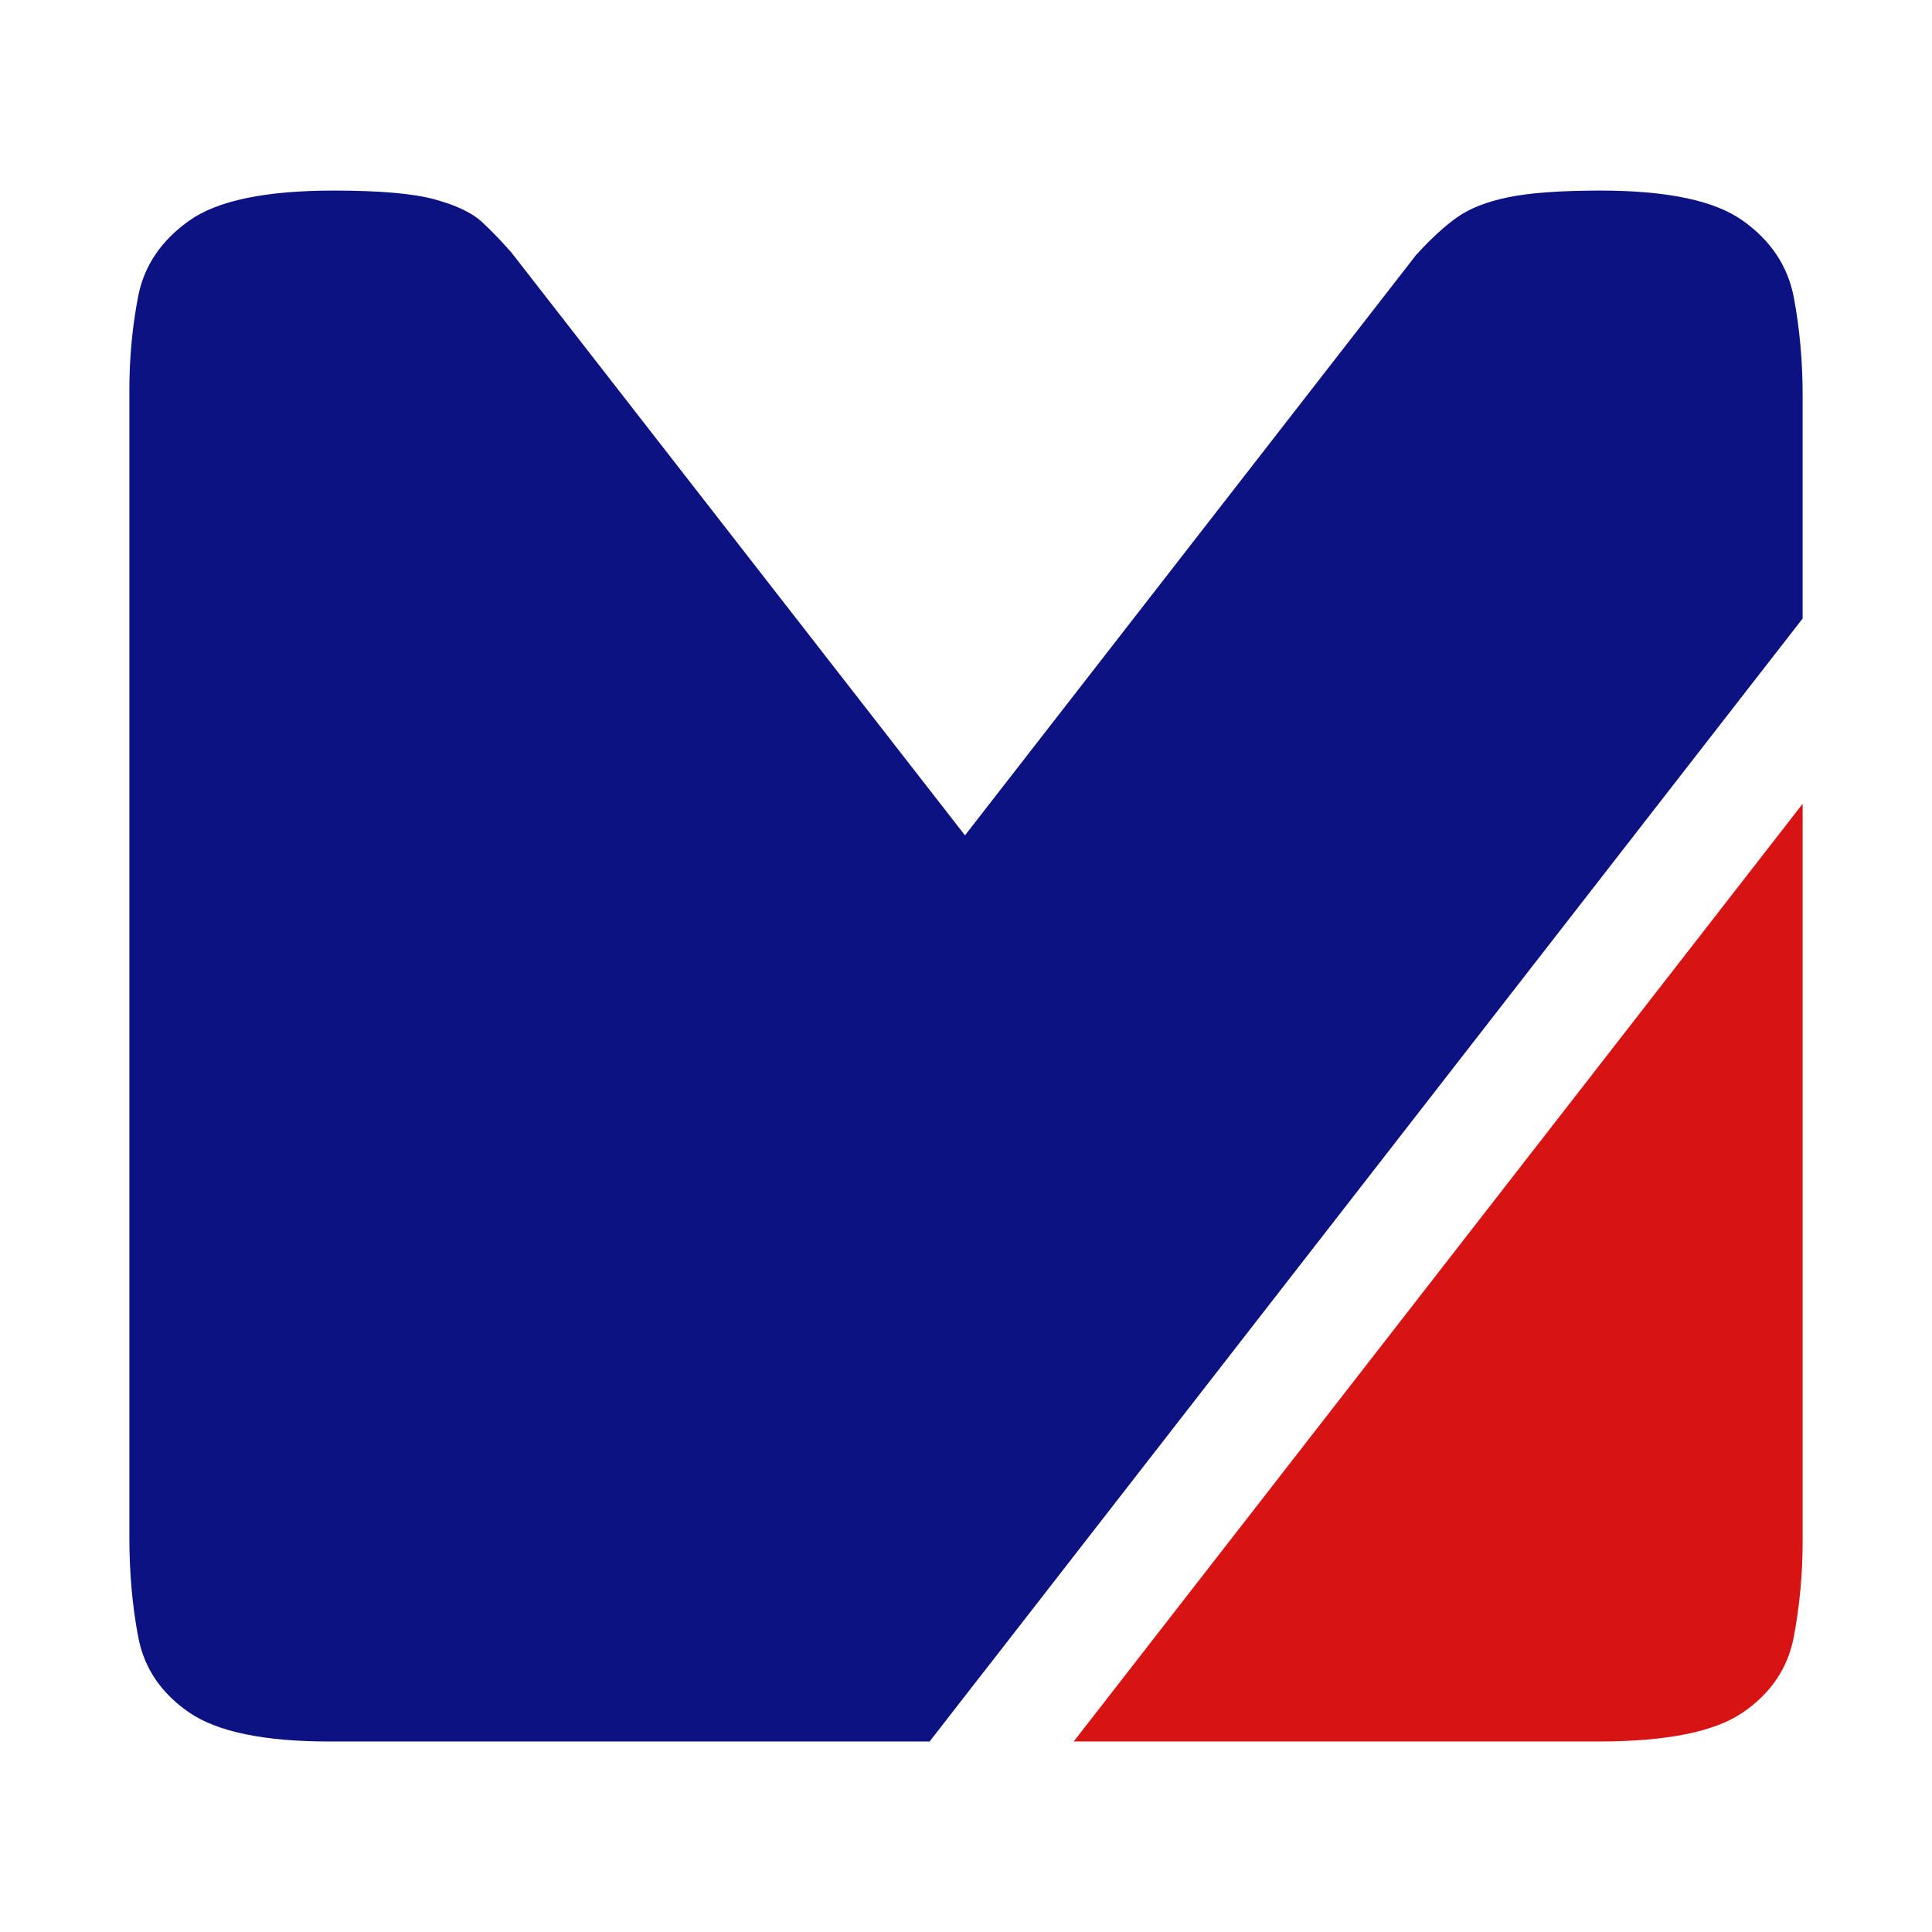
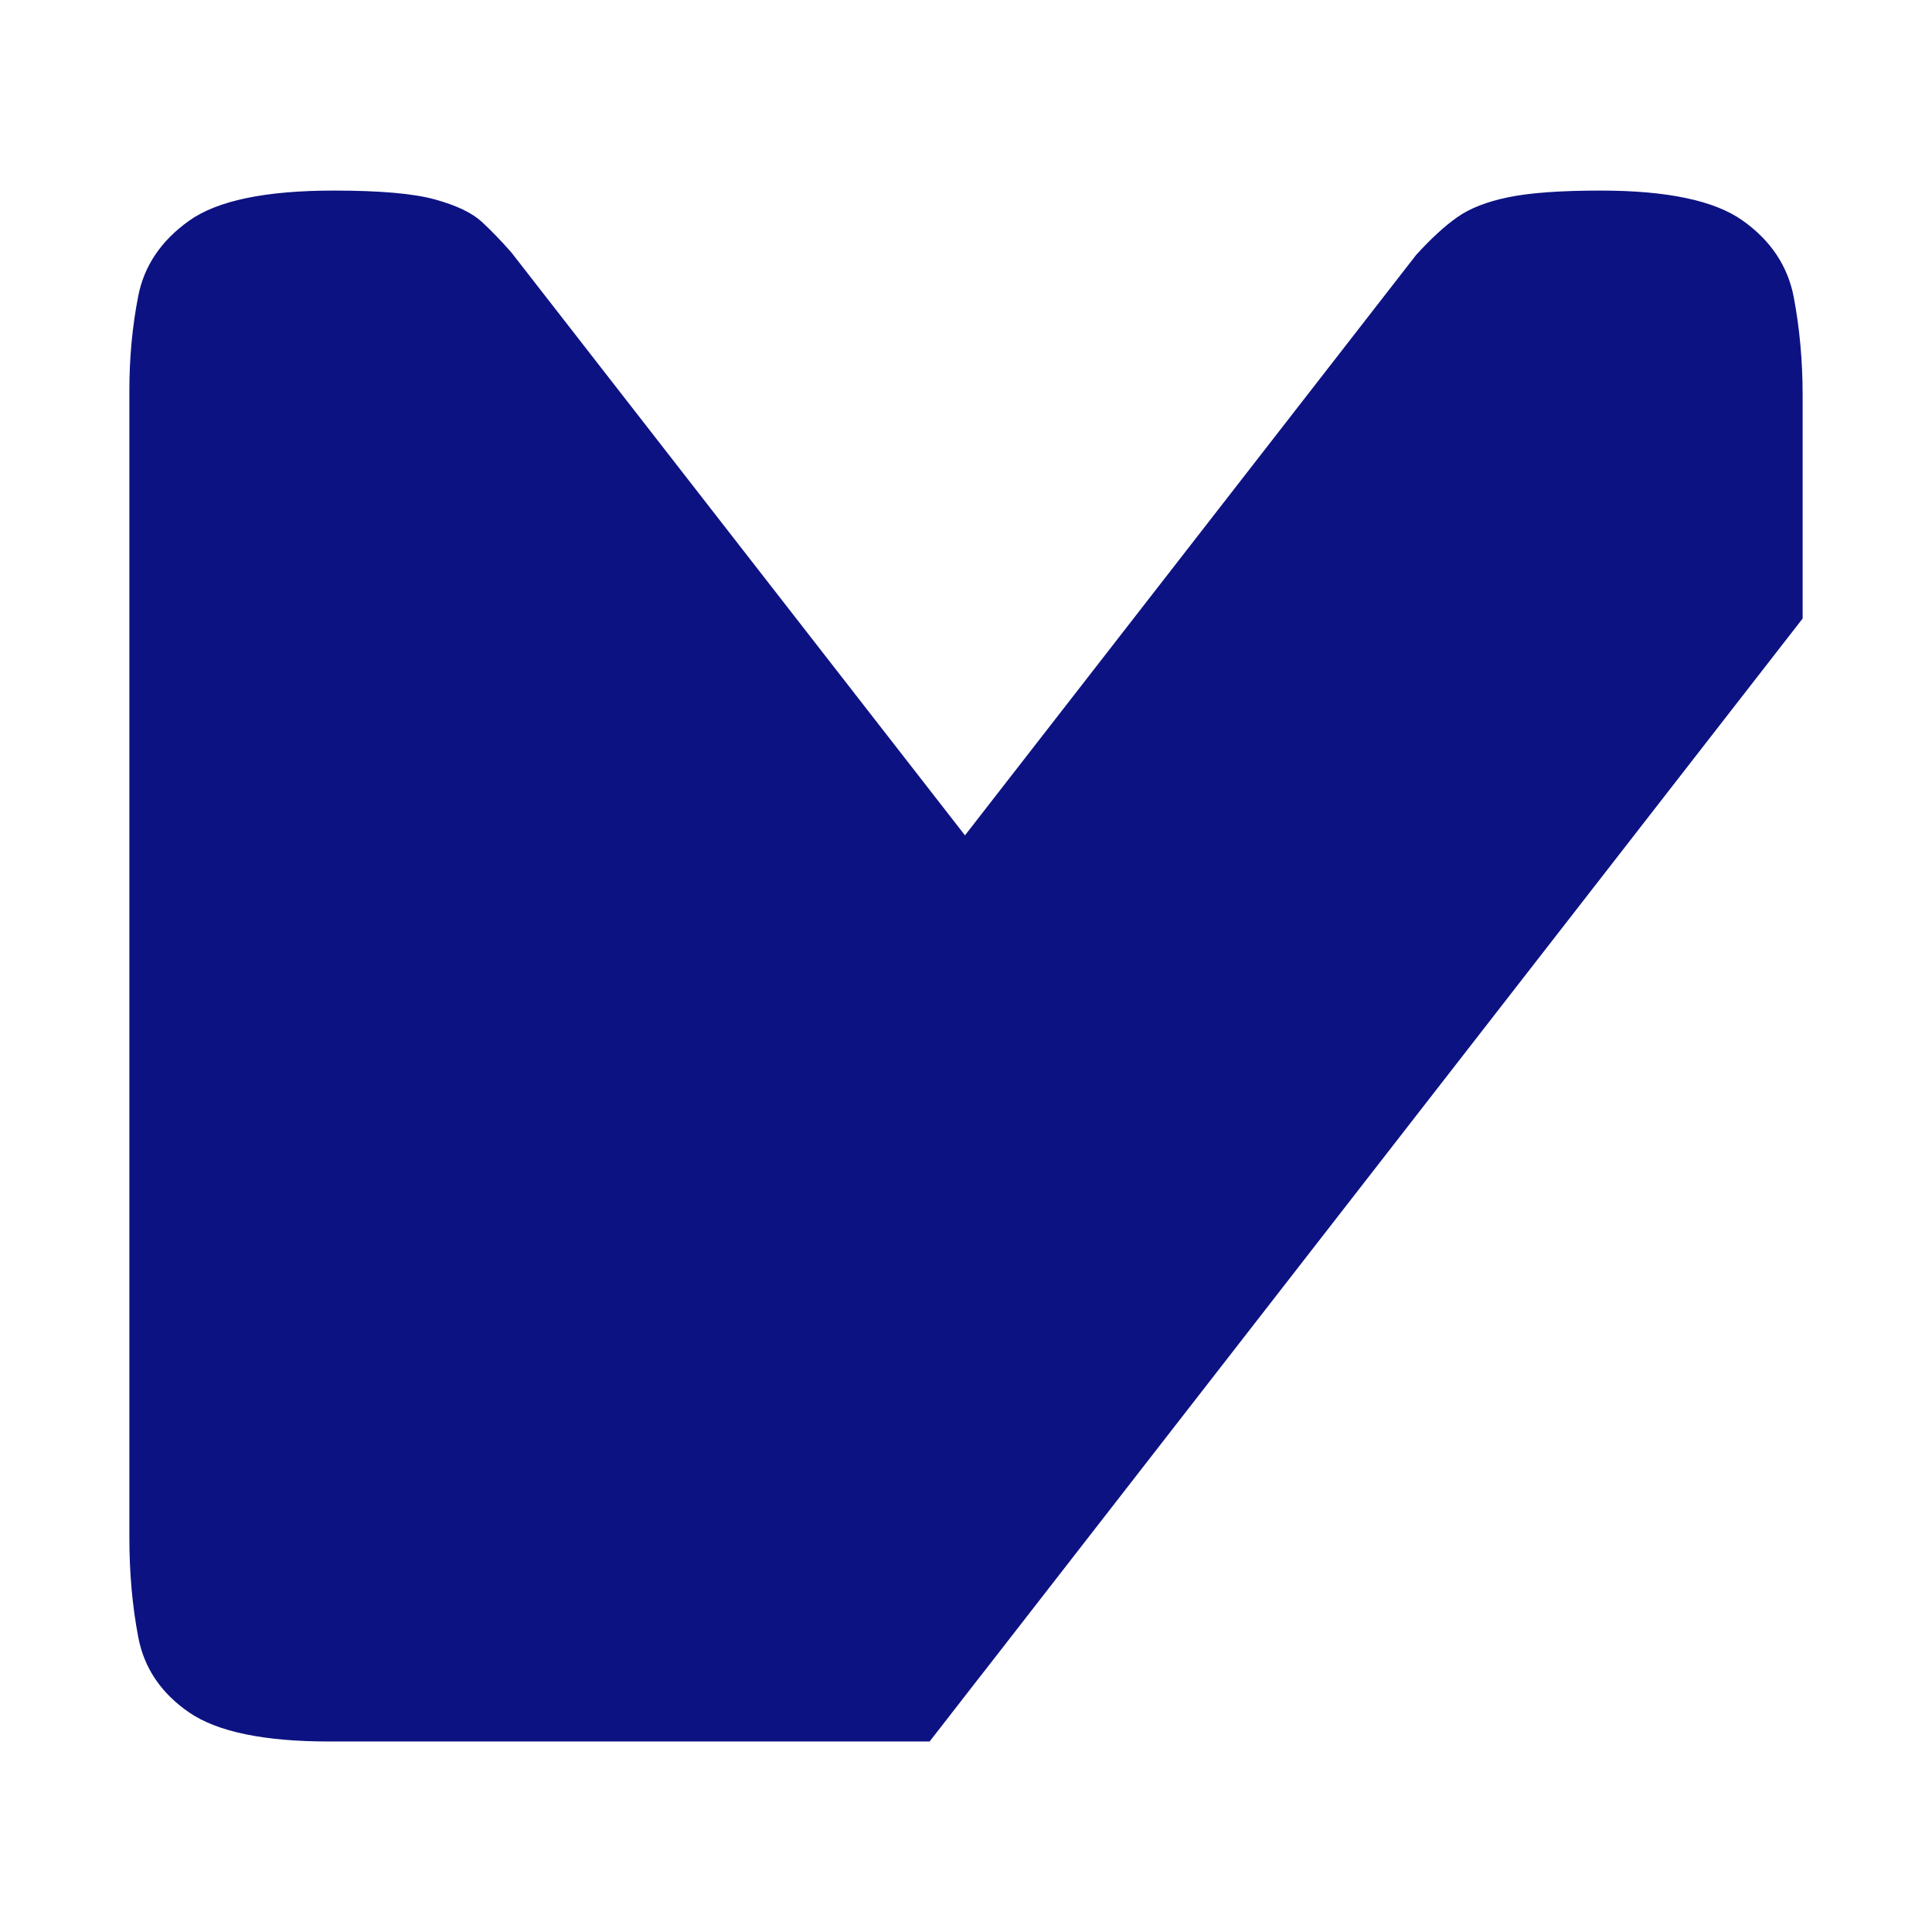
<svg xmlns="http://www.w3.org/2000/svg" version="1.1" width="283.46" height="283.46">
  <svg id="SvgjsSvg1000" viewBox="0 0 283.46 283.46">
    <defs>
      <style>.cls-1{fill:#d71313;}.cls-1,.cls-2{stroke-width:0px;}.cls-2{fill:#0d1282;}</style>
    </defs>
    <path class="cls-2" d="M144.36,245.27l106.95-137.58,13.17-16.94v-32.8c0-5-.44-9.78-1.3-14.34-.87-4.57-3.37-8.32-7.5-11.25-4.13-2.94-11.08-4.4-20.86-4.4-5.87,0-10.38.33-13.53.98-3.15.65-5.66,1.63-7.5,2.94-1.85,1.3-3.86,3.15-6.03,5.54l-66.18,85.14L75.06,37.08c-1.52-1.74-2.99-3.26-4.4-4.56-1.42-1.3-3.7-2.39-6.85-3.26-3.15-.87-8.1-1.3-14.84-1.3-10,0-17.06,1.47-21.19,4.4-4.13,2.93-6.63,6.63-7.5,11.08-.87,4.45-1.3,9.07-1.3,13.85v168.22c0,5.22.43,10.11,1.3,14.67.86,4.56,3.37,8.26,7.5,11.09,4.13,2.82,10.97,4.24,20.54,4.24h88.07l7.96-10.24Z" />
-     <path class="cls-1" d="M264.48,117.93l-106.95,137.58h76.96c9.99,0,17.06-1.41,21.19-4.24,4.13-2.82,6.63-6.52,7.5-11.09.86-4.56,1.3-9.23,1.3-14.02v-108.24Z" />
  </svg>
  <style>@media (prefers-color-scheme: light) { :root { filter: none; } }
@media (prefers-color-scheme: dark) { :root { filter: contrast(0.385) brightness(4.5); } }
</style>
</svg>